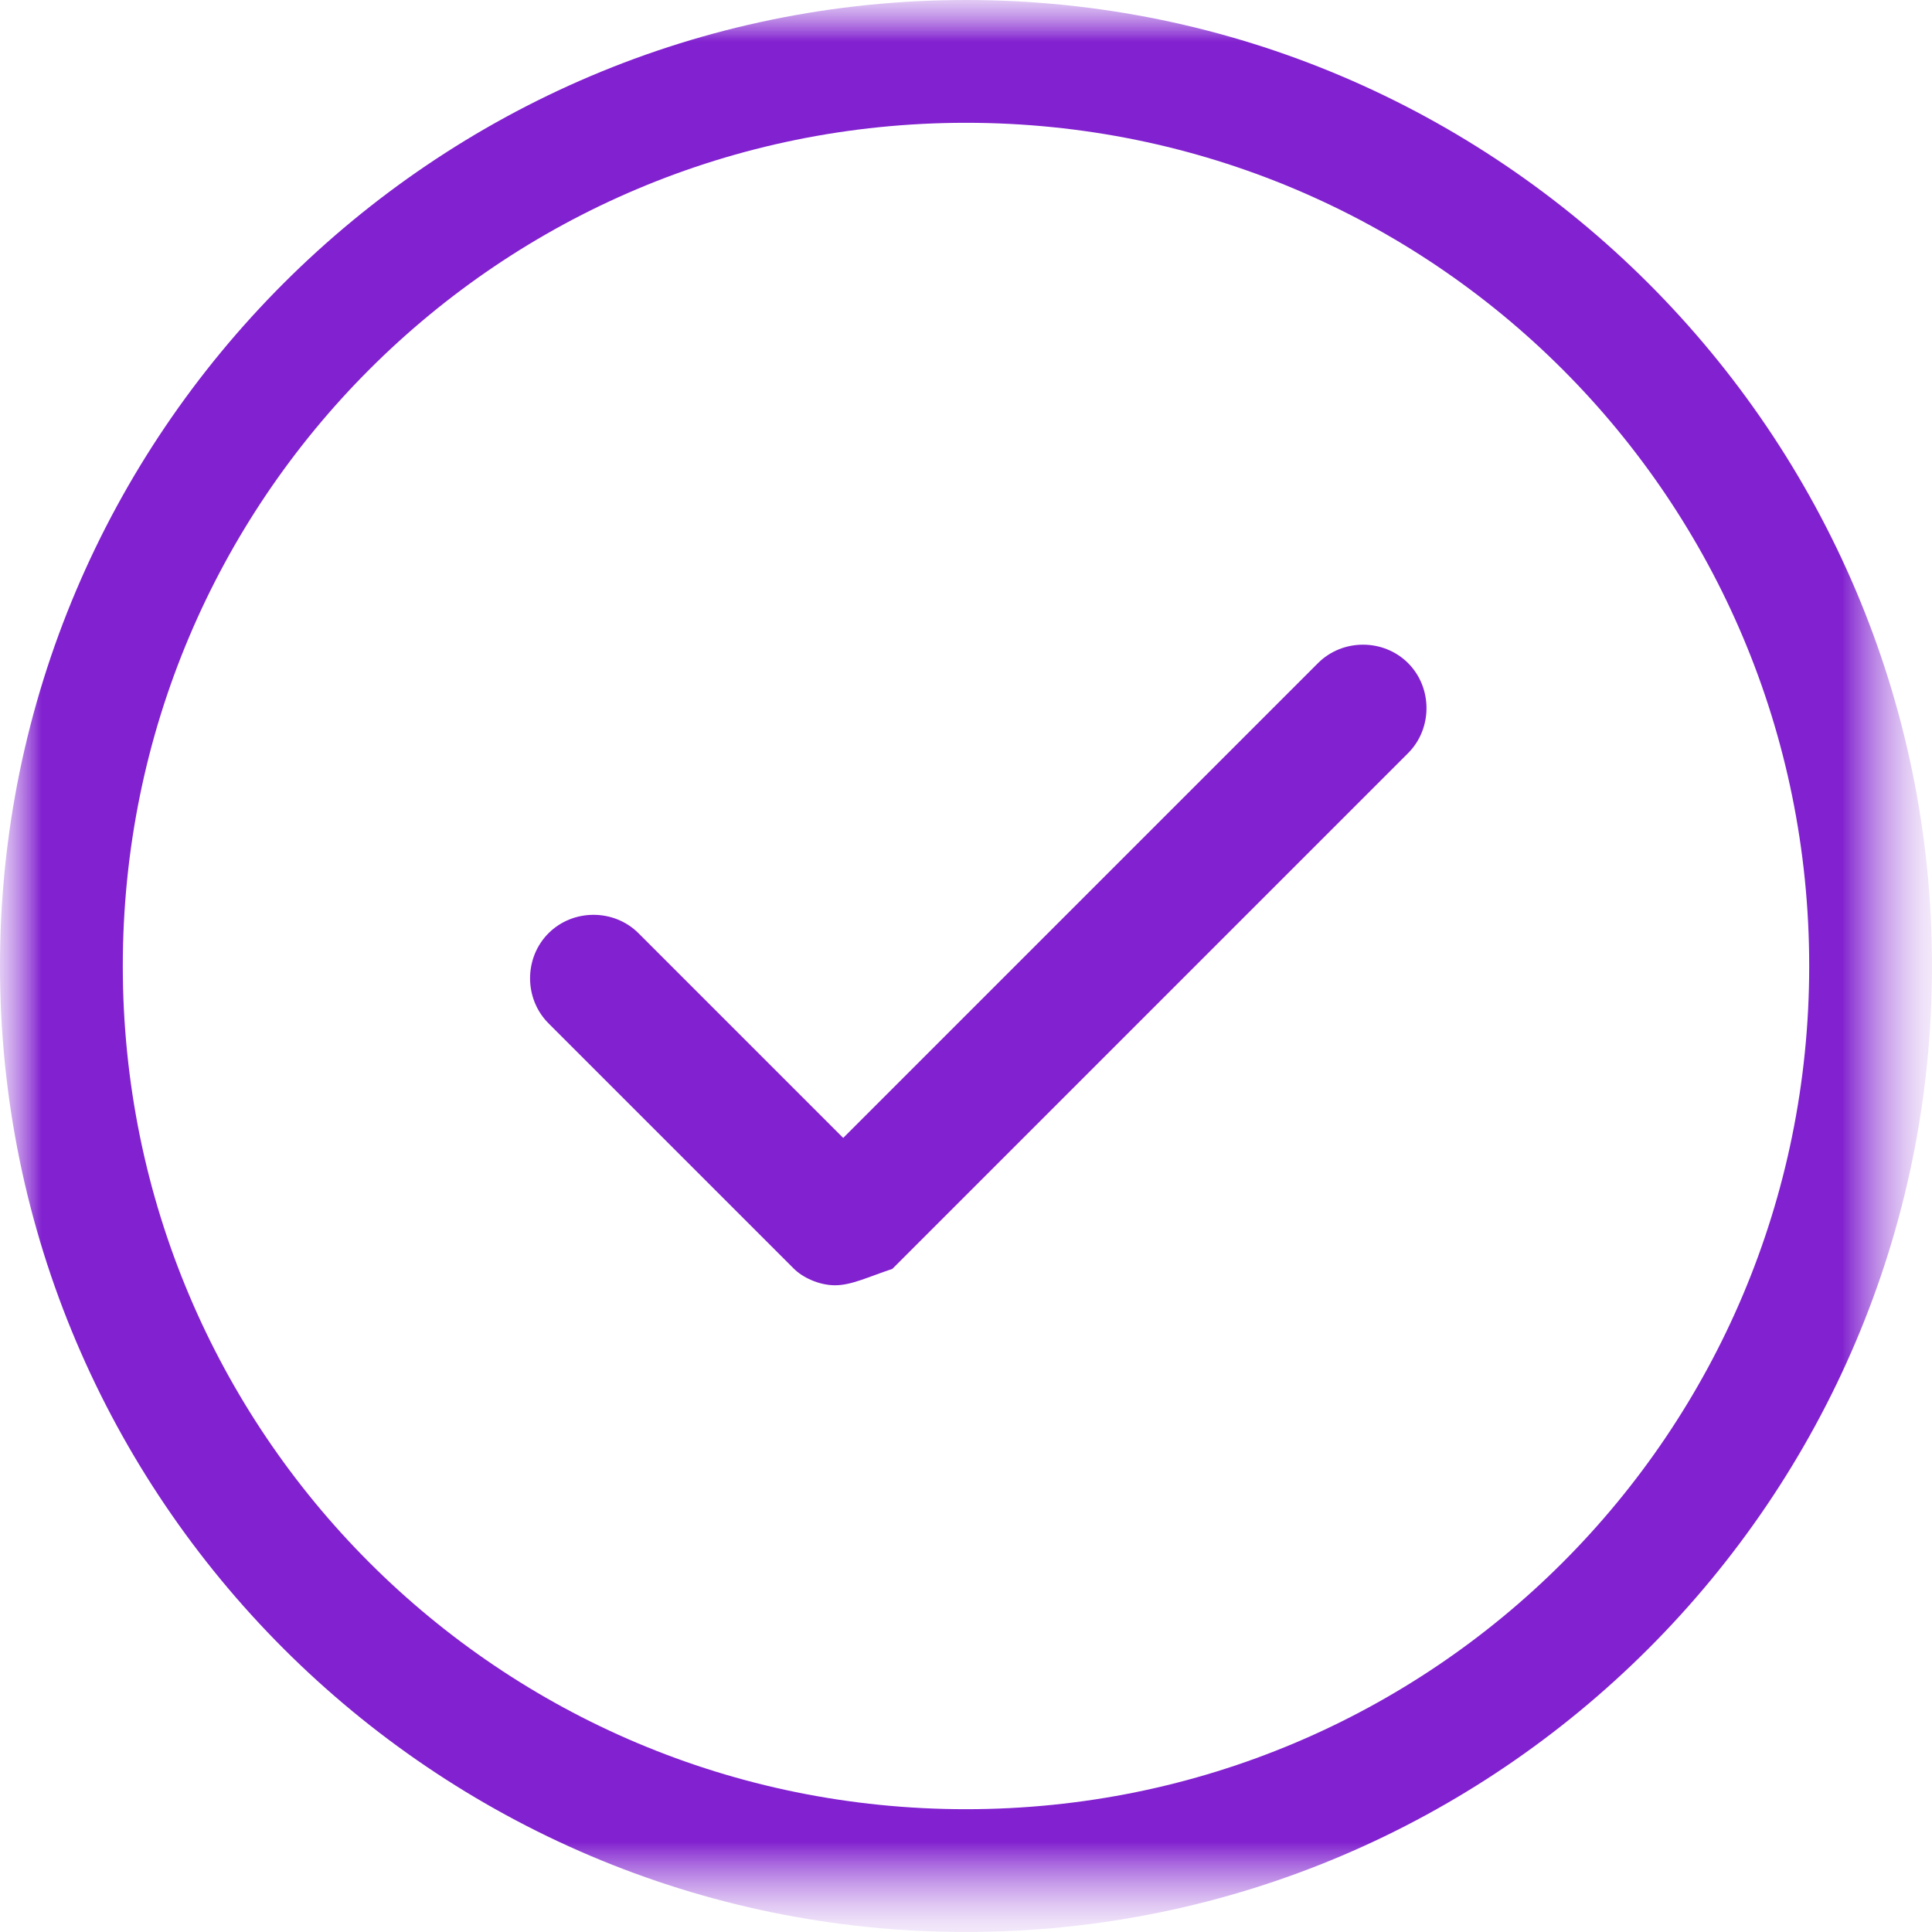
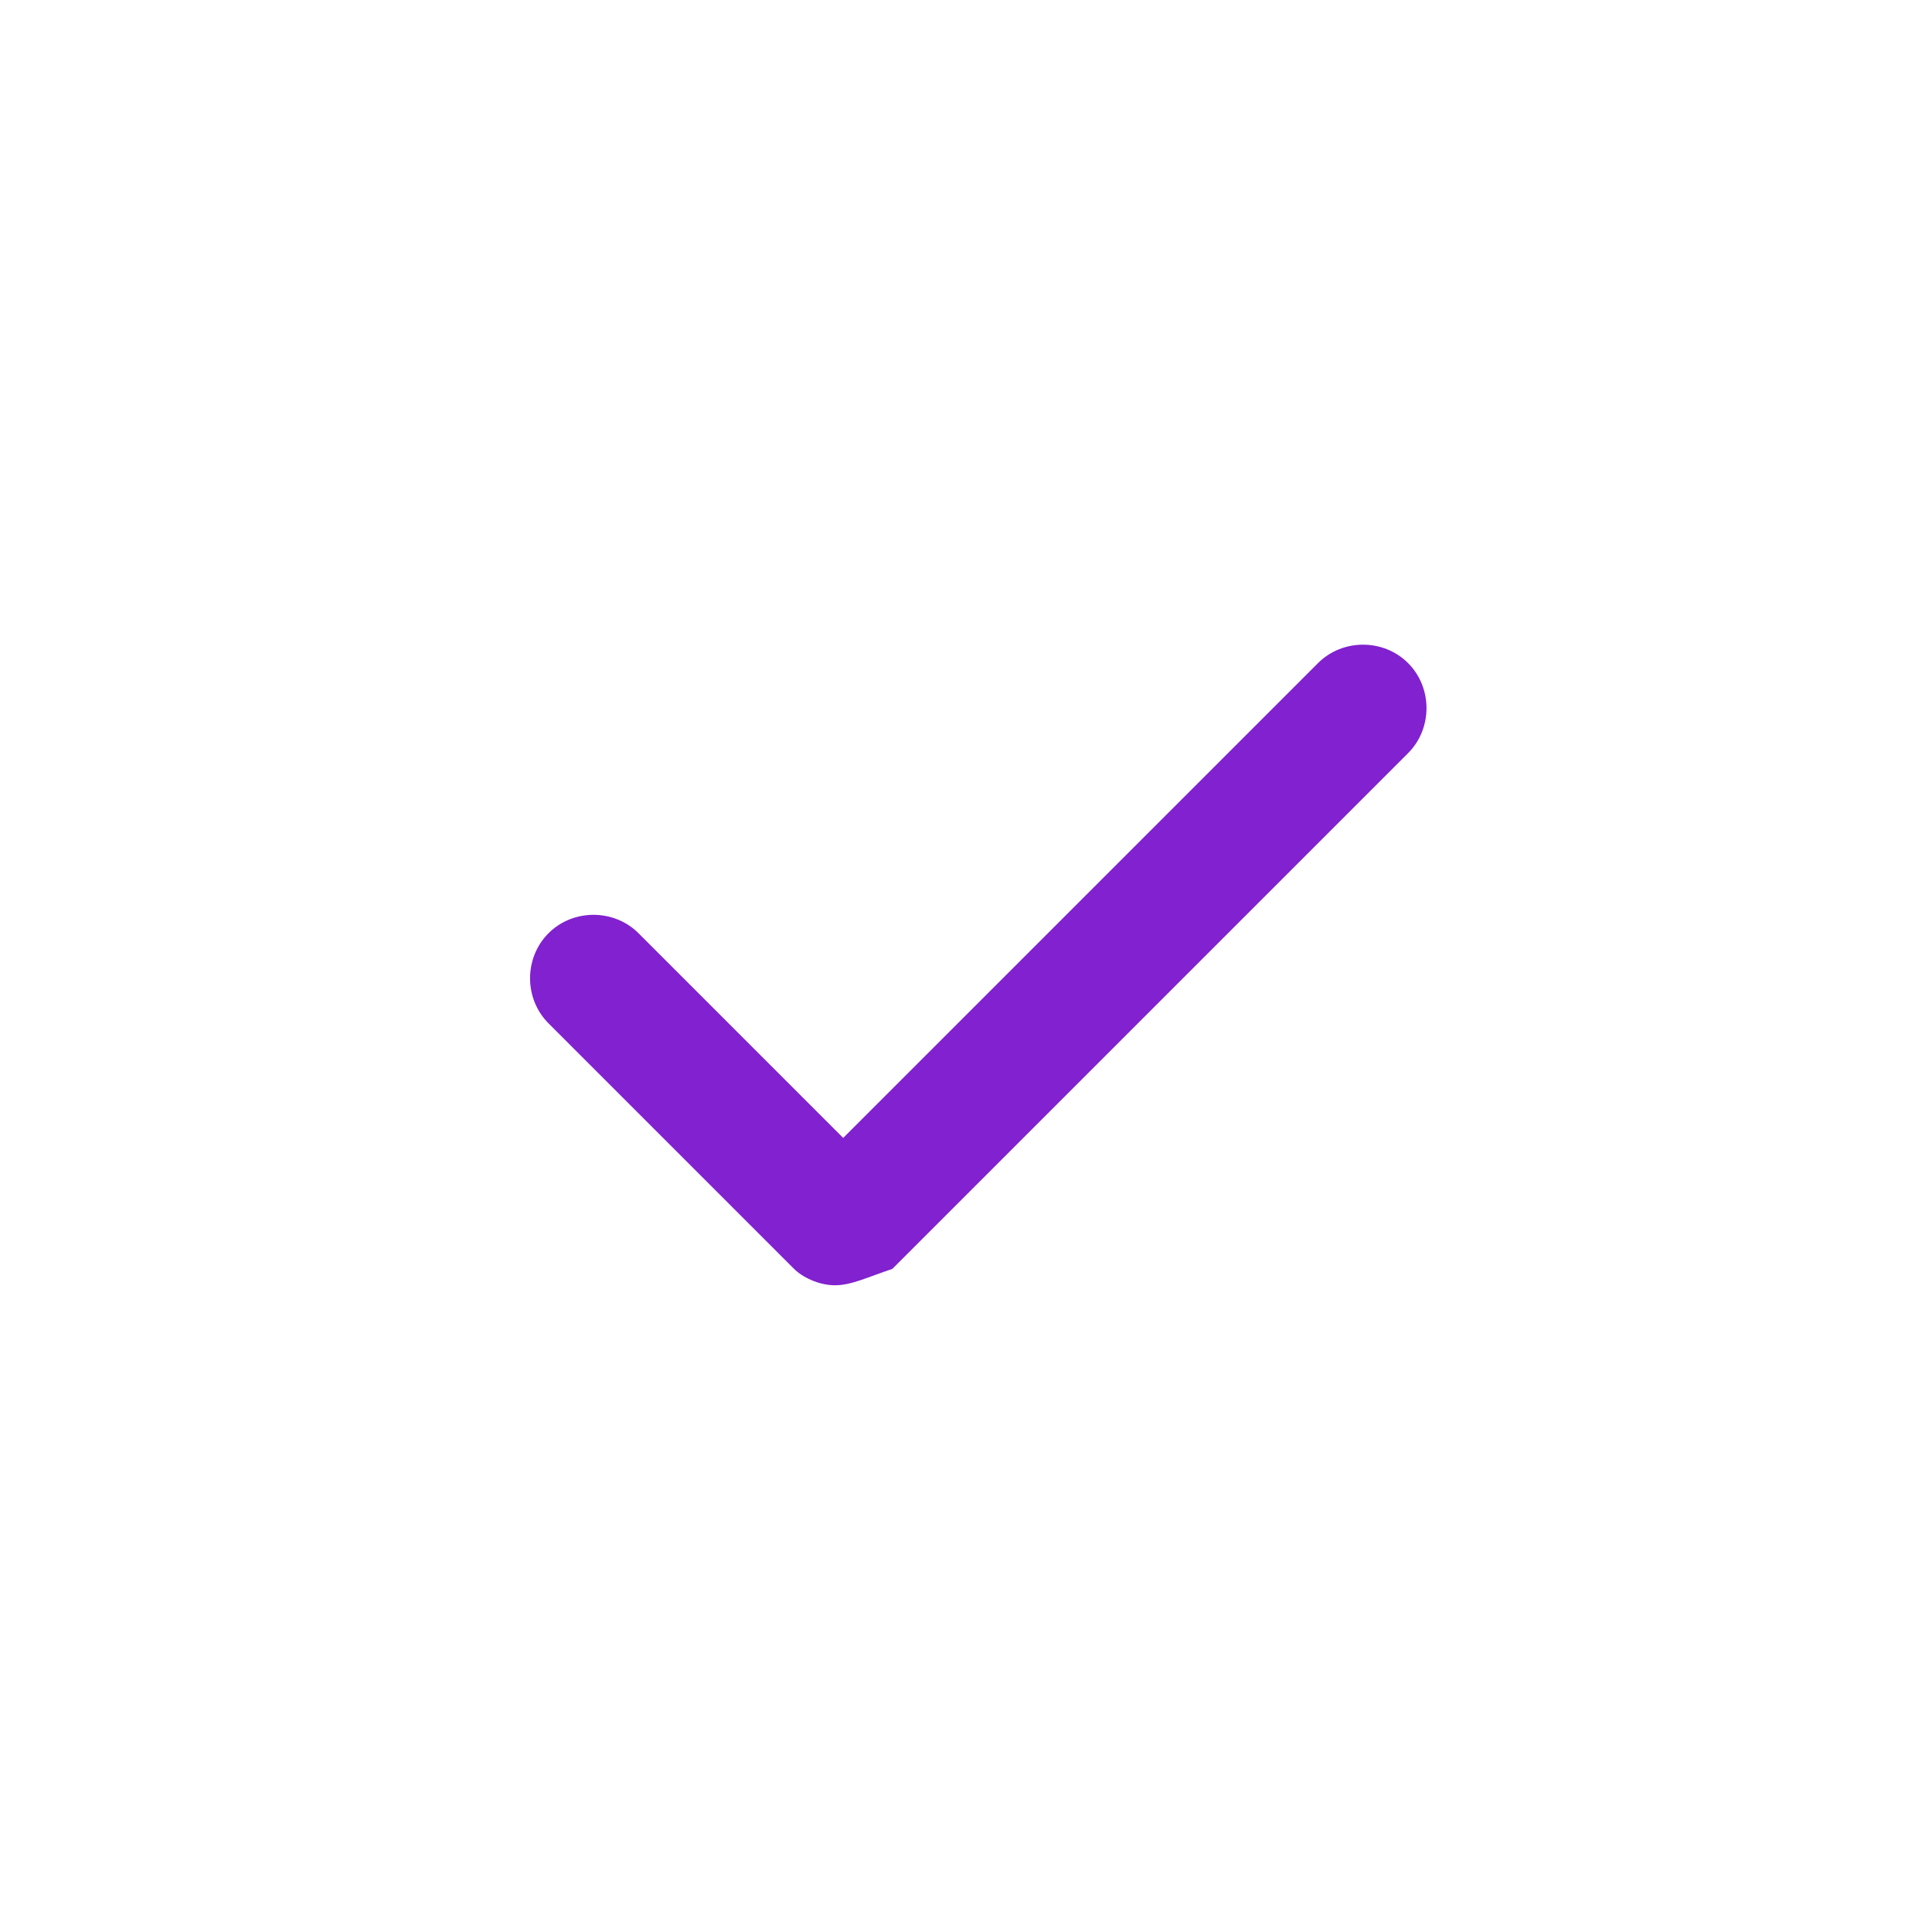
<svg xmlns="http://www.w3.org/2000/svg" version="1.1" id="Layer_1" x="0px" y="0px" viewBox="0 0 23.6 23.6" style="enable-background:new 0 0 23.6 23.6;" xml:space="preserve">
  <style type="text/css">
	.st0{fill:#FFFFFF;filter:url(#Adobe_OpacityMaskFilter);}
	.st1{mask:url(#mask0_2785_606_1_);}
	.st2{fill:#8121CF;}
	.st3{fill:#FFFFFF;filter:url(#Adobe_OpacityMaskFilter_1_);}
	.st4{mask:url(#mask1_2785_606_1_);}
</style>
  <defs>
    <filter id="Adobe_OpacityMaskFilter" filterUnits="userSpaceOnUse" x="0" y="0" width="23.6" height="23.6">
      <feColorMatrix type="matrix" values="1 0 0 0 0  0 1 0 0 0  0 0 1 0 0  0 0 0 1 0" />
    </filter>
  </defs>
  <mask maskUnits="userSpaceOnUse" x="0" y="0" width="23.6" height="23.6" id="mask0_2785_606_1_">
    <path class="st0" d="M23.8-0.2h-24v24h24V-0.2z" />
  </mask>
  <g class="st1">
    <g>
      <path class="st2" d="M10.2,15.7c-0.2,0-0.4-0.1-0.5-0.2l-3-3c-0.3-0.3-0.3-0.8,0-1.1s0.8-0.3,1.1,0l2.5,2.5l5.8-5.8    c0.3-0.3,0.8-0.3,1.1,0s0.3,0.8,0,1.1l-6.3,6.3C10.6,15.6,10.4,15.7,10.2,15.7z" />
    </g>
    <defs>
      <filter id="Adobe_OpacityMaskFilter_1_" filterUnits="userSpaceOnUse" x="0" y="0" width="23.6" height="23.6">
        <feColorMatrix type="matrix" values="1 0 0 0 0  0 1 0 0 0  0 0 1 0 0  0 0 0 1 0" />
      </filter>
    </defs>
    <mask maskUnits="userSpaceOnUse" x="0" y="0" width="23.6" height="23.6" id="mask1_2785_606_1_">
-       <path class="st3" d="M-0.2-0.2h24v24h-24V-0.2z" />
-     </mask>
+       </mask>
    <g class="st4">
      <g>
        <path class="st2" d="M11.8,23.6C5.3,23.6,0,18.3,0,11.8S5.3,0,11.8,0s11.8,5.3,11.8,11.8S18.3,23.6,11.8,23.6z M11.8,1.5     C6.1,1.5,1.5,6.1,1.5,11.8s4.6,10.3,10.3,10.3s10.3-4.6,10.3-10.3S17.5,1.5,11.8,1.5z" />
      </g>
    </g>
  </g>
</svg>